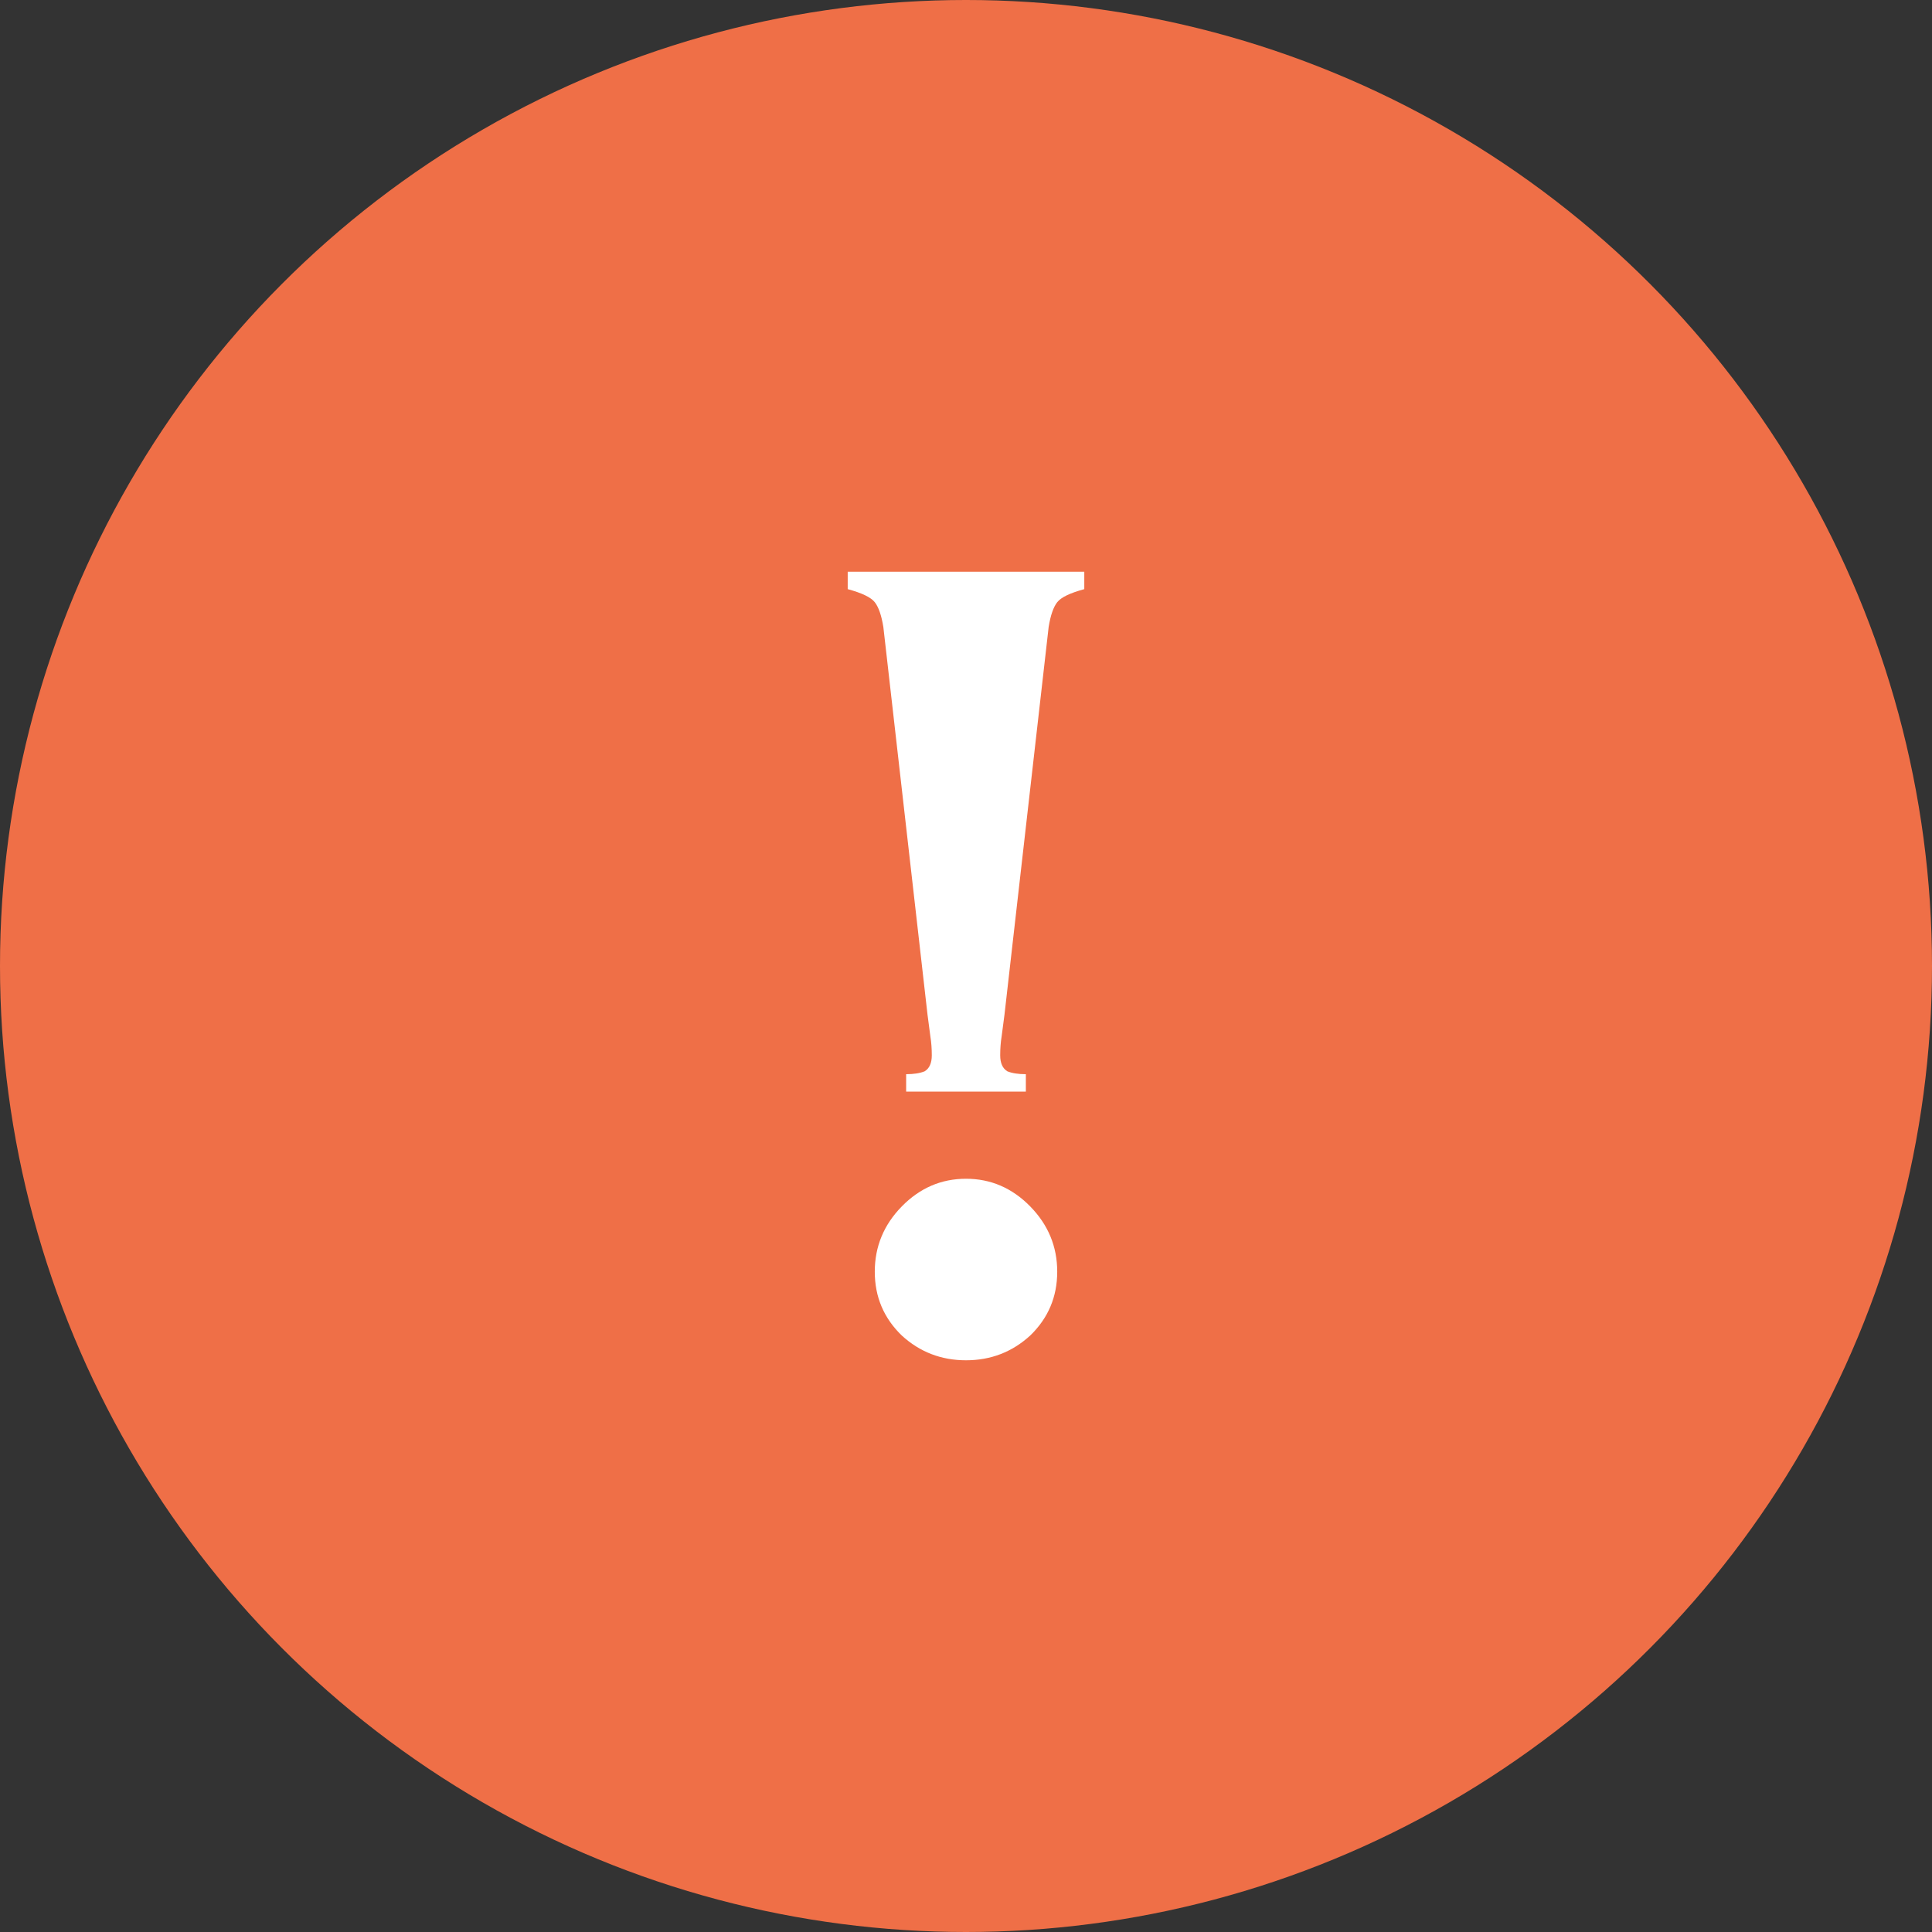
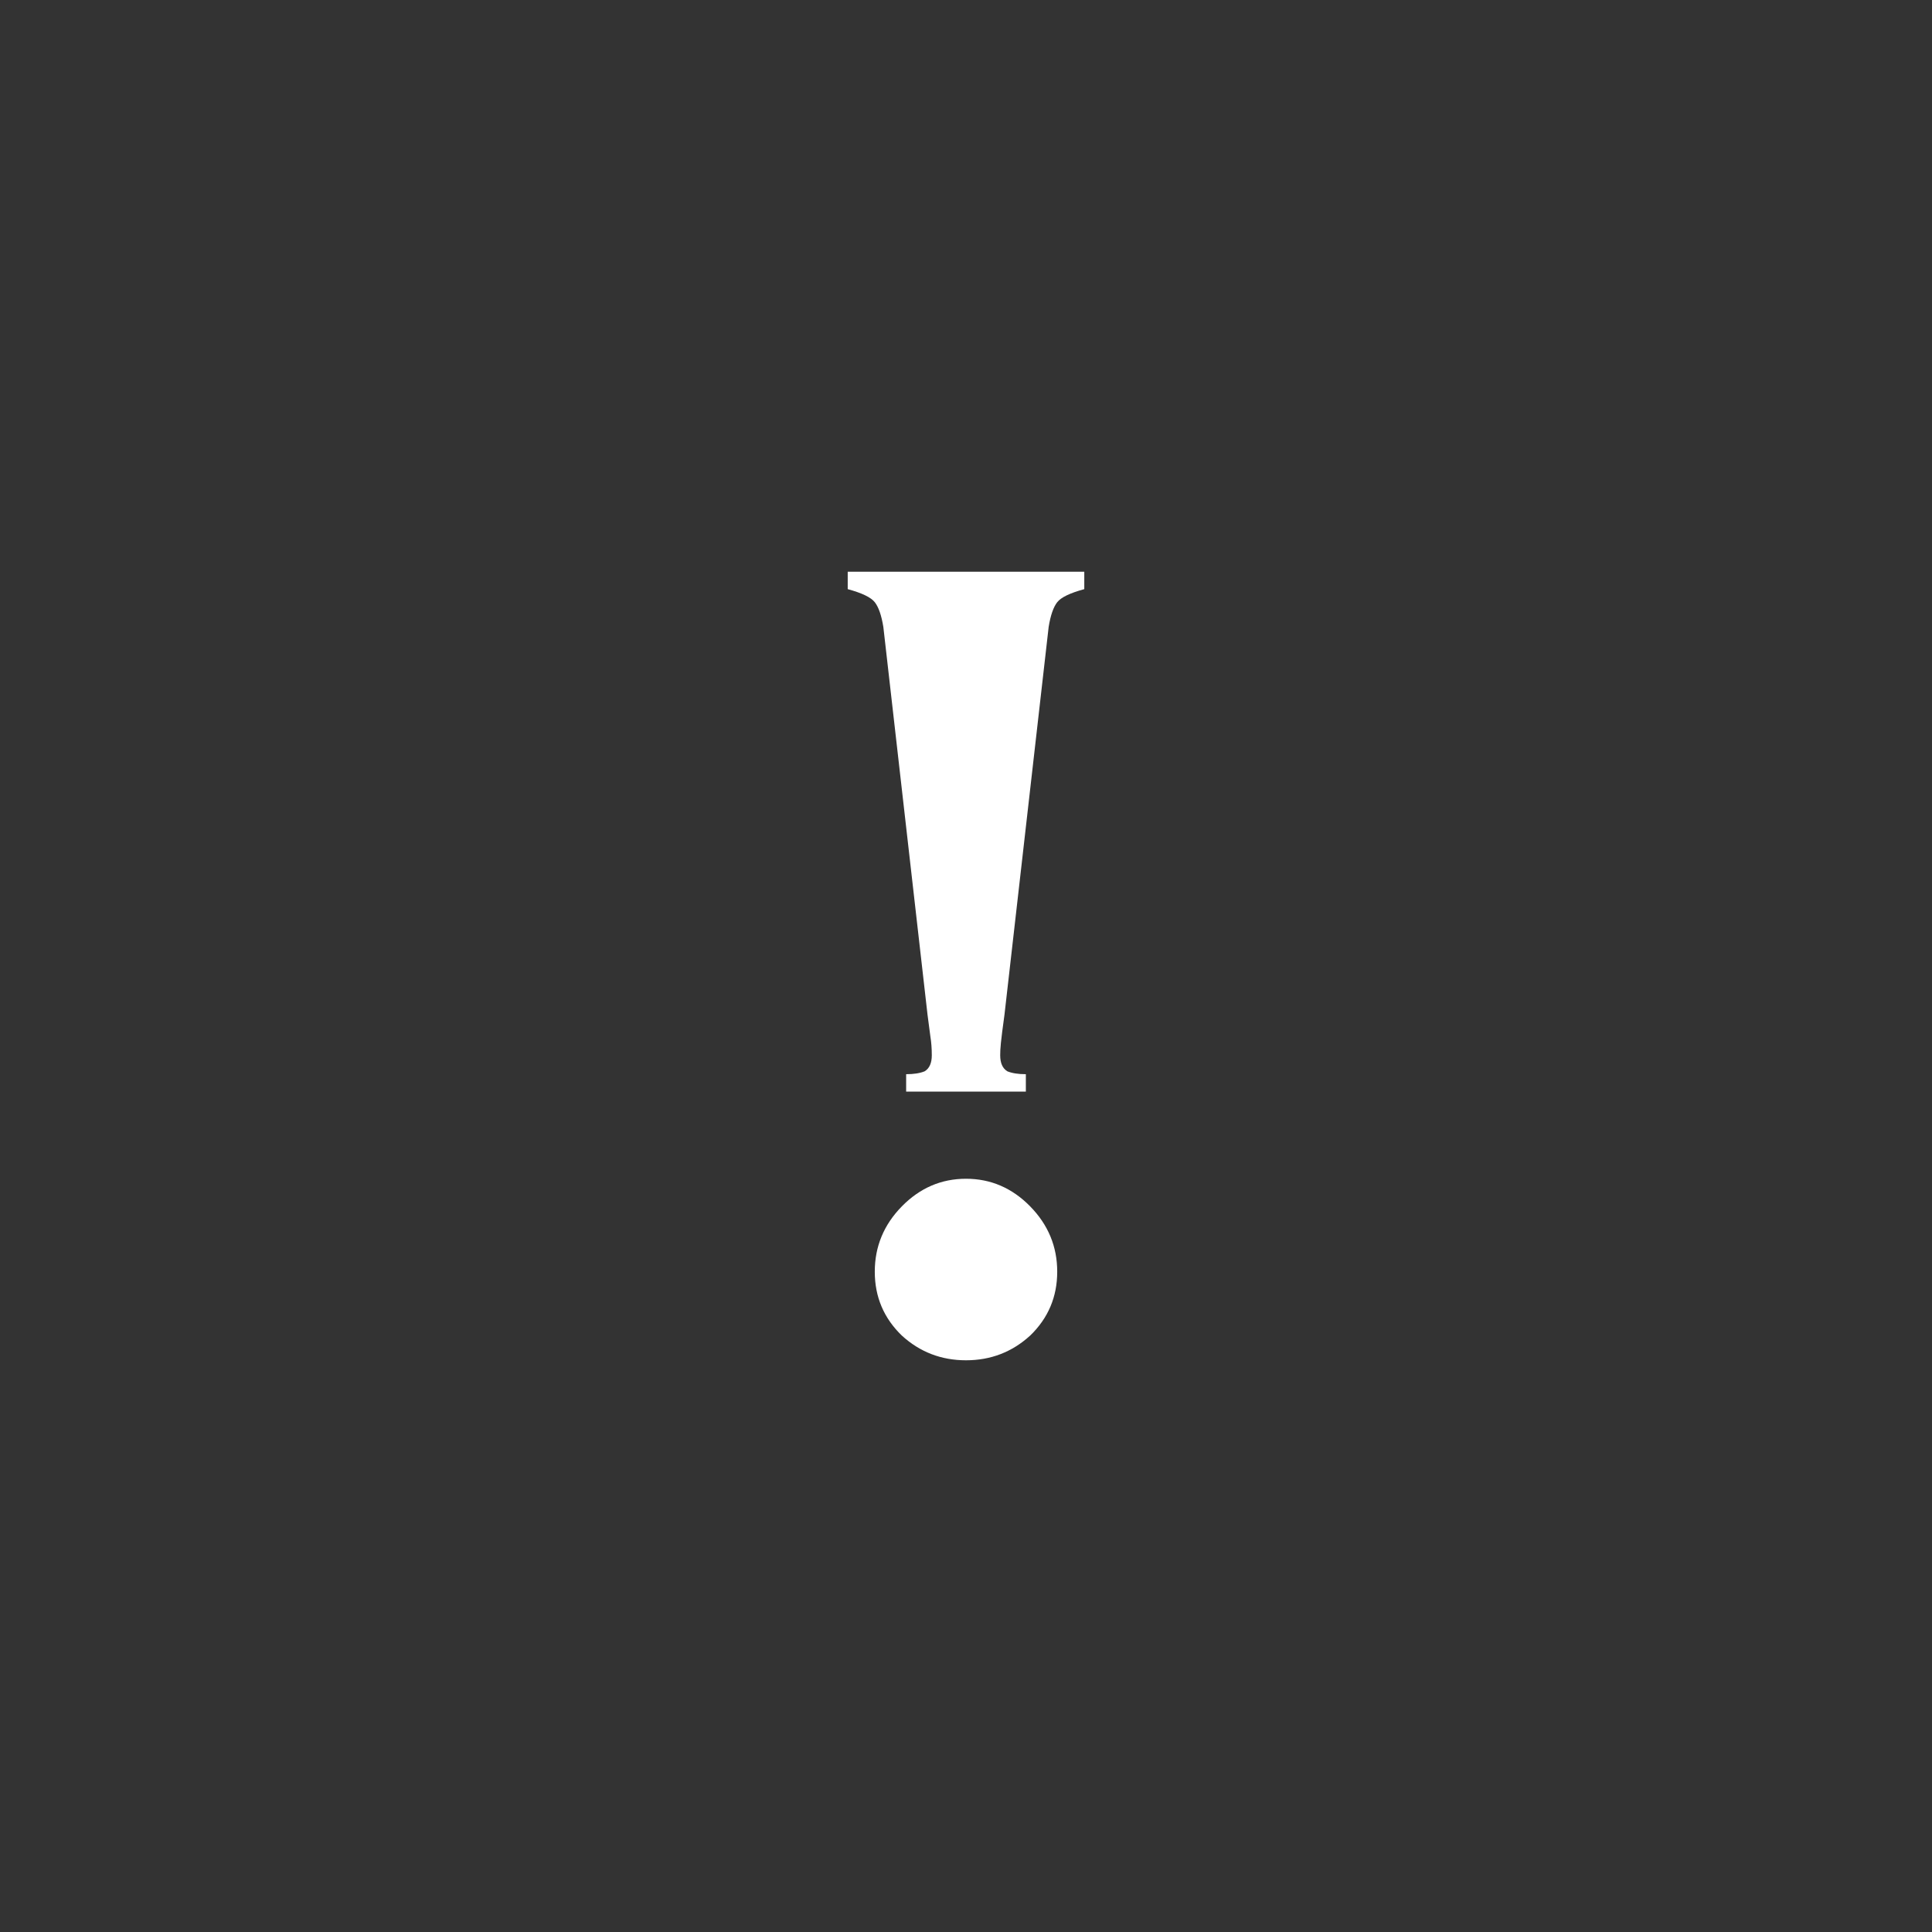
<svg xmlns="http://www.w3.org/2000/svg" width="98" height="98" viewBox="0 0 98 98" fill="none">
  <rect x="0" y="0" width="98" height="98" fill="#333333" stroke="none" />
-   <circle cx="49" cy="49" r="49" fill="#EF6F47" />
-   <path d="M55 29.884C54.277 30.08 53.819 30.301 53.627 30.547C53.434 30.793 53.289 31.21 53.193 31.799L50.952 51.468C50.904 51.861 50.855 52.229 50.807 52.573C50.759 52.867 50.735 53.187 50.735 53.53C50.735 53.923 50.855 54.193 51.096 54.341C51.337 54.439 51.651 54.488 52.036 54.488V55.372H45.964V54.488C46.349 54.488 46.663 54.439 46.904 54.341C47.145 54.193 47.265 53.923 47.265 53.53C47.265 53.187 47.241 52.867 47.193 52.573C47.145 52.229 47.096 51.861 47.048 51.468L44.807 31.799C44.711 31.21 44.566 30.793 44.373 30.547C44.181 30.301 43.723 30.08 43 29.884V29H55V29.884ZM49 59.792C50.253 59.792 51.337 60.258 52.253 61.191C53.169 62.125 53.627 63.23 53.627 64.506C53.627 65.783 53.169 66.864 52.253 67.748C51.337 68.583 50.253 69 49 69C47.747 69 46.663 68.583 45.747 67.748C44.831 66.864 44.373 65.783 44.373 64.506C44.373 63.23 44.831 62.125 45.747 61.191C46.663 60.258 47.747 59.792 49 59.792Z" fill="white" />
+   <path d="M55 29.884C54.277 30.08 53.819 30.301 53.627 30.547C53.434 30.793 53.289 31.21 53.193 31.799L50.952 51.468C50.759 52.867 50.735 53.187 50.735 53.53C50.735 53.923 50.855 54.193 51.096 54.341C51.337 54.439 51.651 54.488 52.036 54.488V55.372H45.964V54.488C46.349 54.488 46.663 54.439 46.904 54.341C47.145 54.193 47.265 53.923 47.265 53.53C47.265 53.187 47.241 52.867 47.193 52.573C47.145 52.229 47.096 51.861 47.048 51.468L44.807 31.799C44.711 31.21 44.566 30.793 44.373 30.547C44.181 30.301 43.723 30.08 43 29.884V29H55V29.884ZM49 59.792C50.253 59.792 51.337 60.258 52.253 61.191C53.169 62.125 53.627 63.23 53.627 64.506C53.627 65.783 53.169 66.864 52.253 67.748C51.337 68.583 50.253 69 49 69C47.747 69 46.663 68.583 45.747 67.748C44.831 66.864 44.373 65.783 44.373 64.506C44.373 63.23 44.831 62.125 45.747 61.191C46.663 60.258 47.747 59.792 49 59.792Z" fill="white" />
</svg>